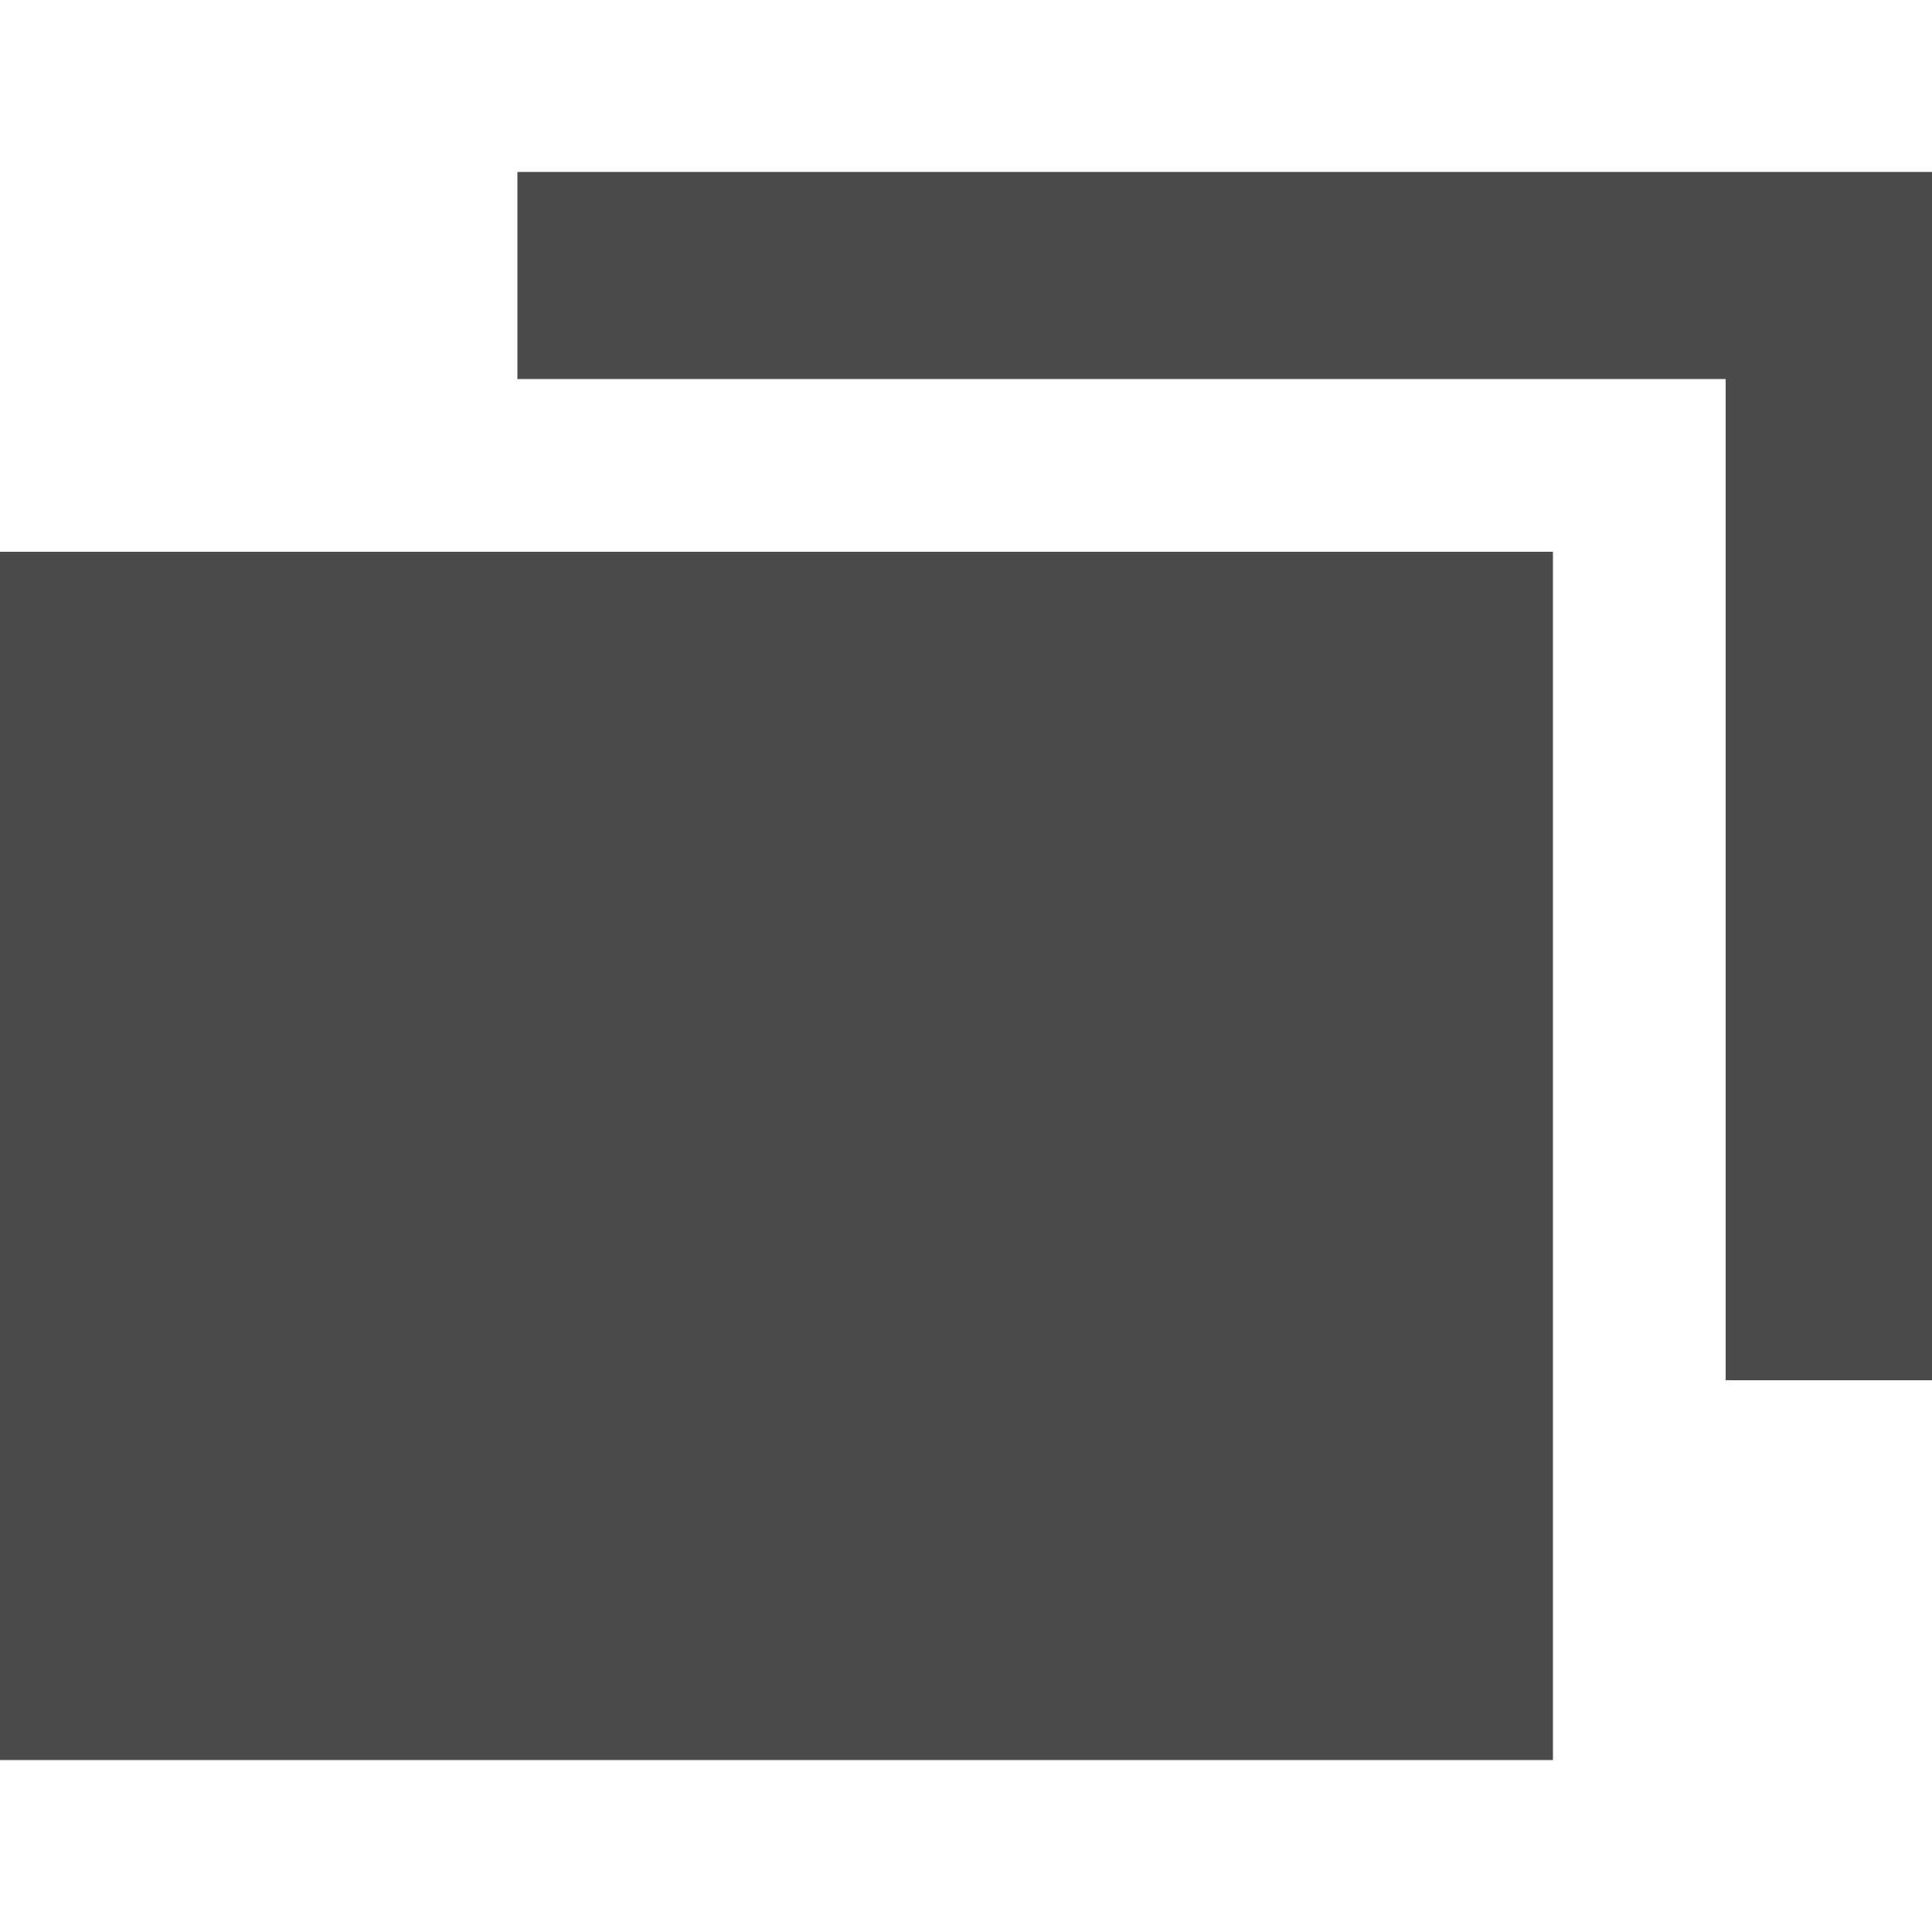
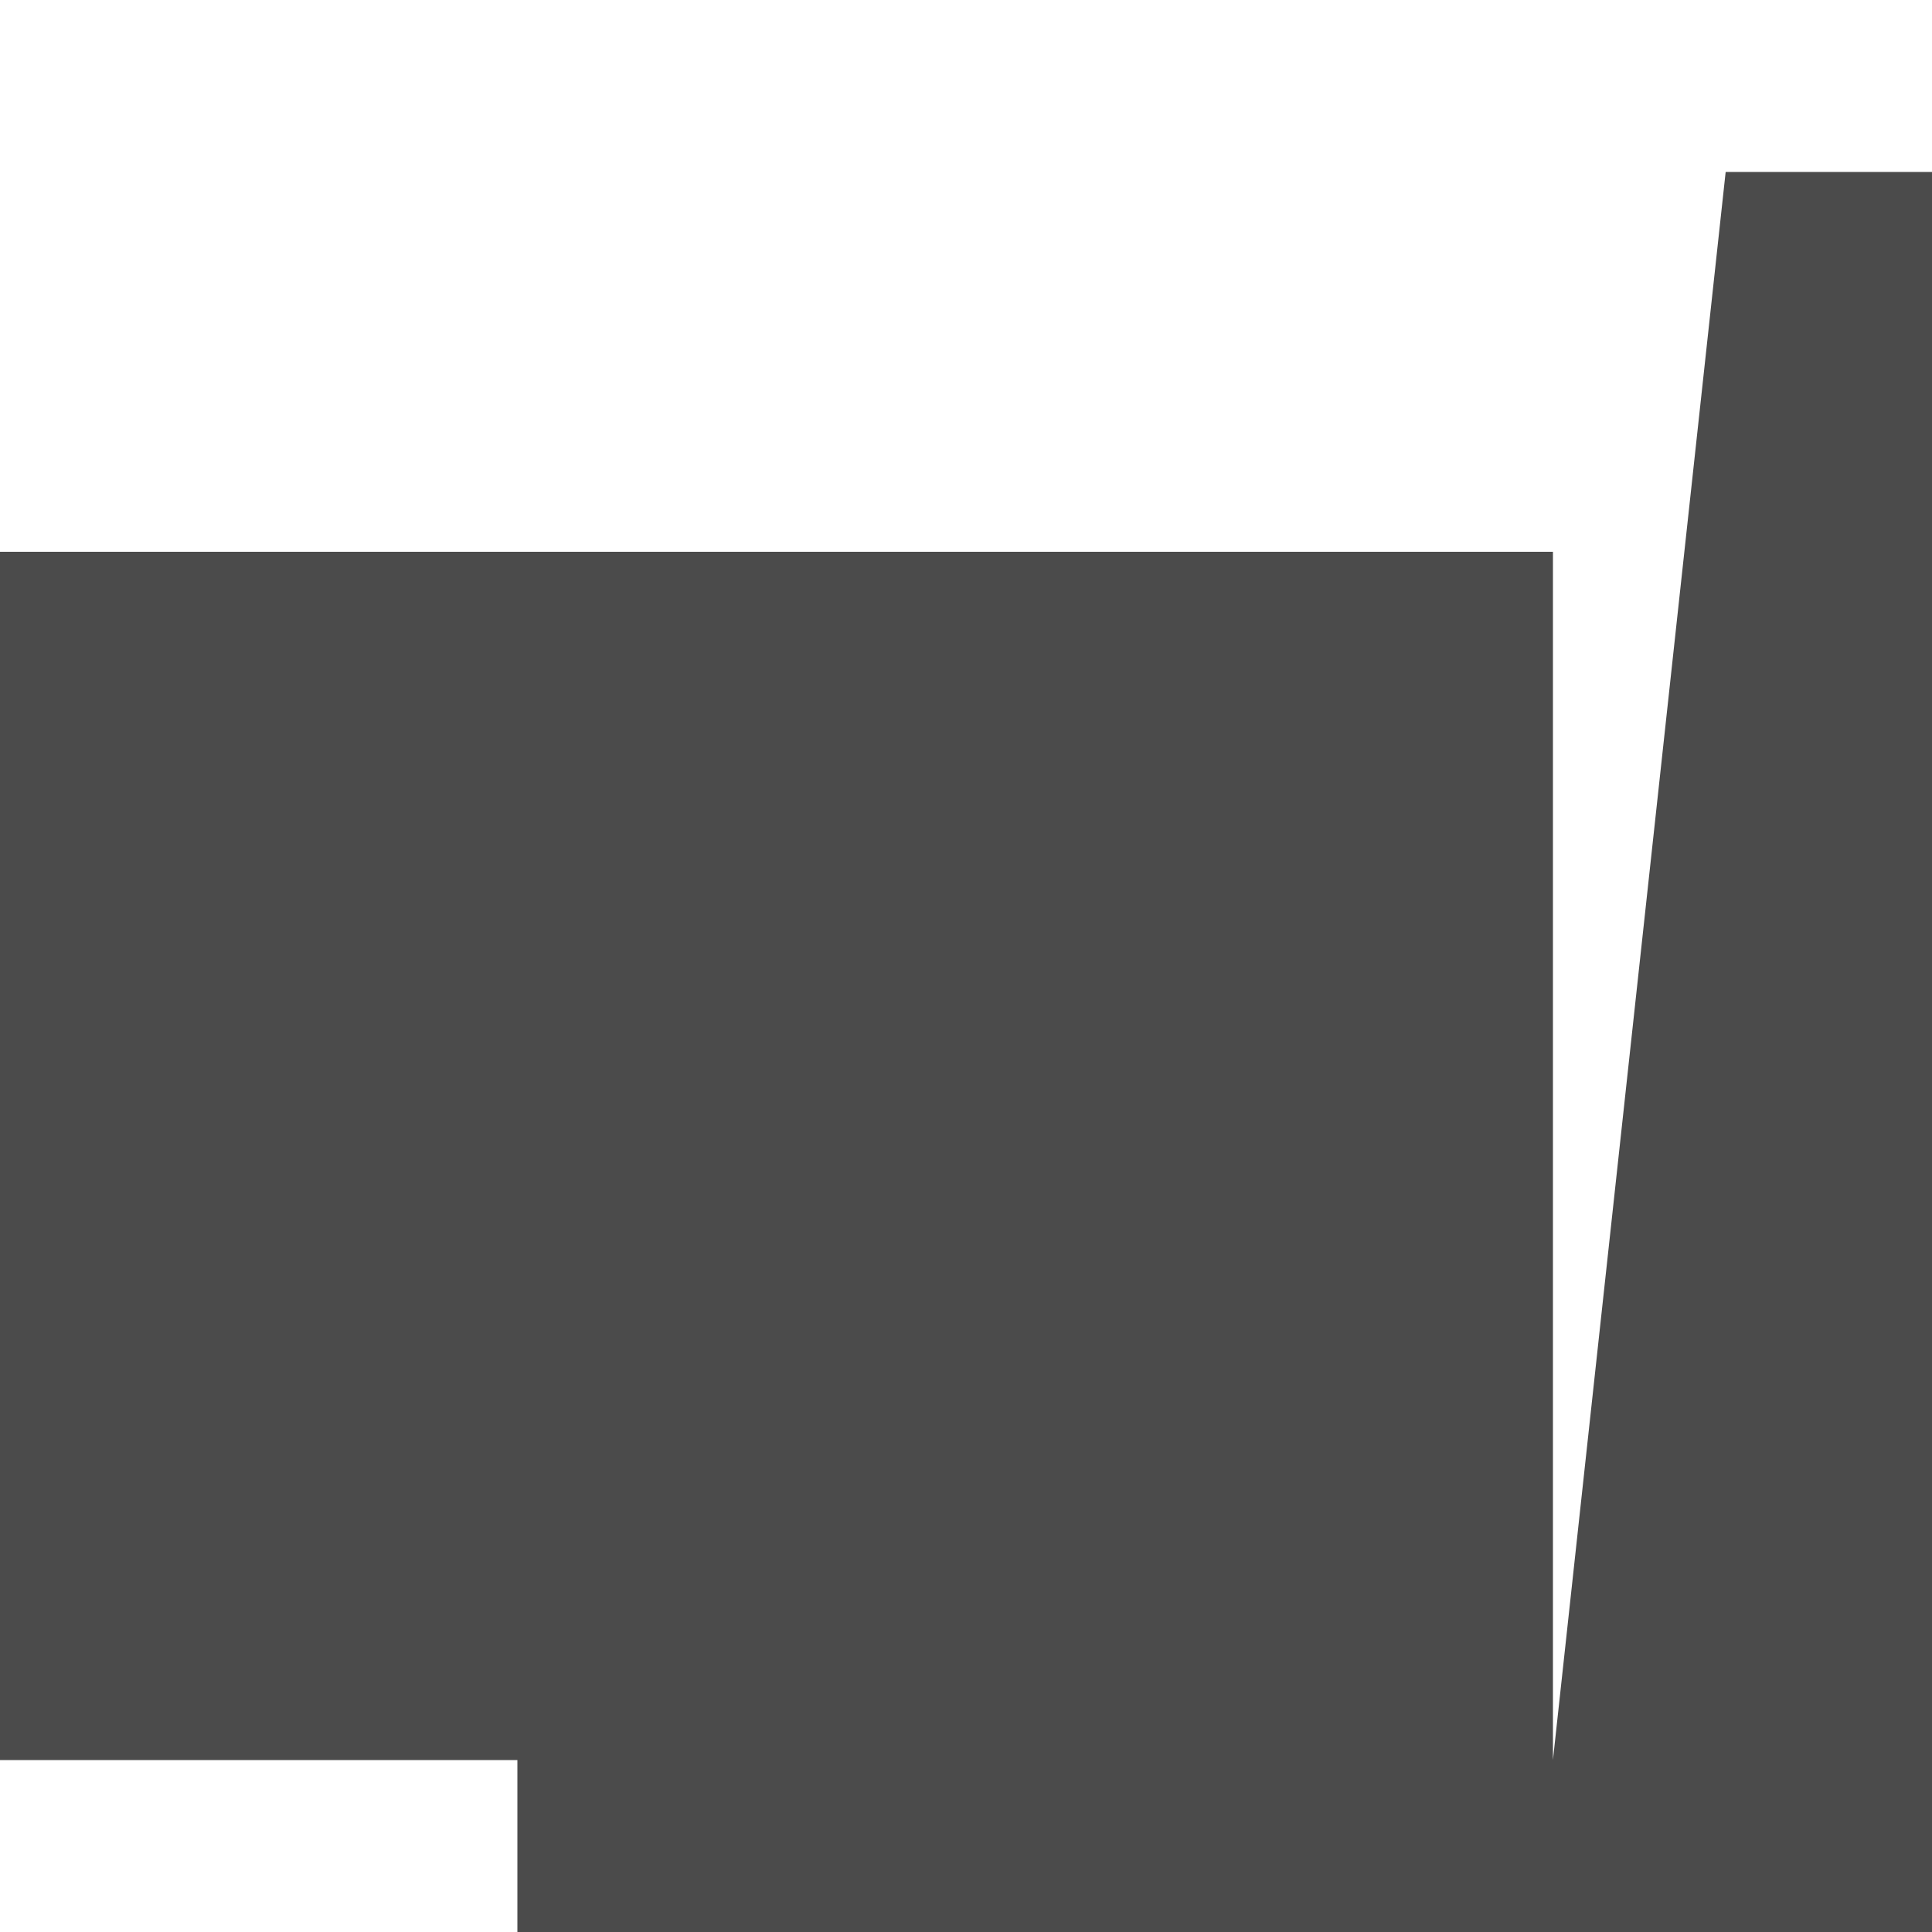
<svg xmlns="http://www.w3.org/2000/svg" id="_レイヤー_1" data-name="レイヤー_1" version="1.1" viewBox="0 0 500 500">
  <defs>
    <style>
      .st0 {
        fill: #4b4b4b;
      }
    </style>
  </defs>
-   <path class="st0" d="M401.9,455.5H-.1V142.8h402v312.7ZM446.5,44.5H133.9v53.6h312.7v259.1h53.6V44.5h-53.6Z" />
+   <path class="st0" d="M401.9,455.5H-.1V142.8h402v312.7ZH133.9v53.6h312.7v259.1h53.6V44.5h-53.6Z" />
</svg>